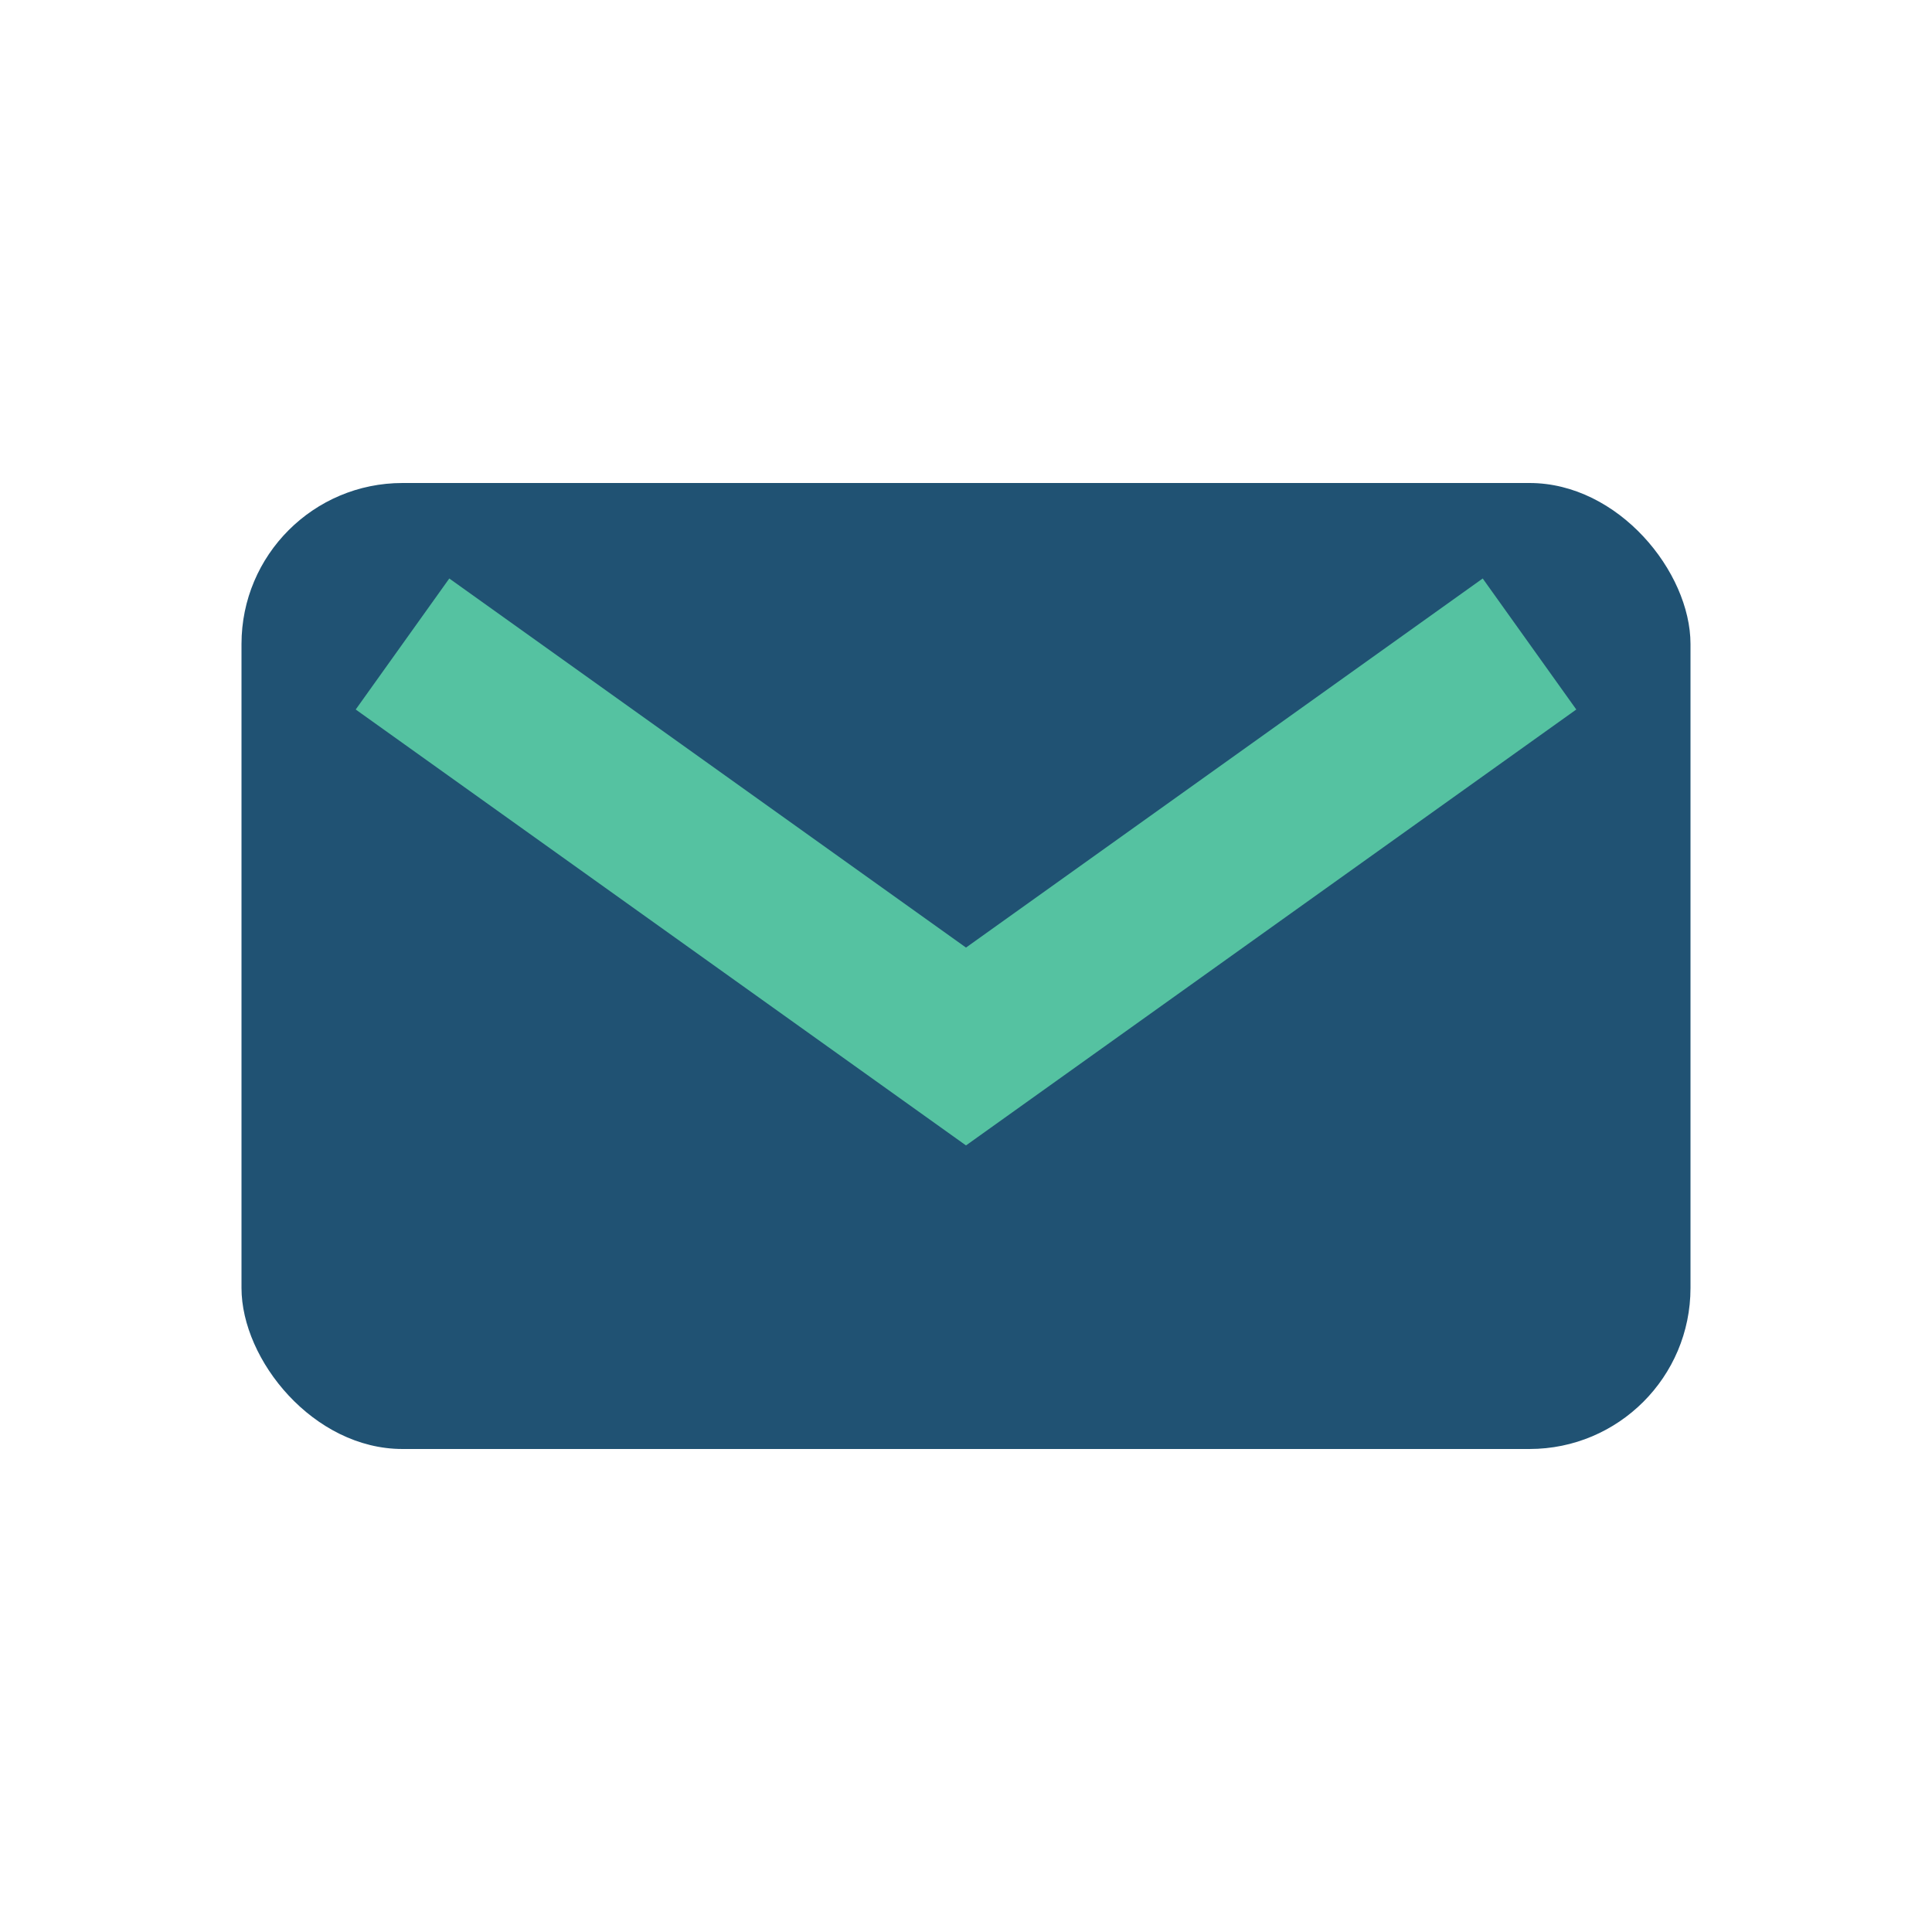
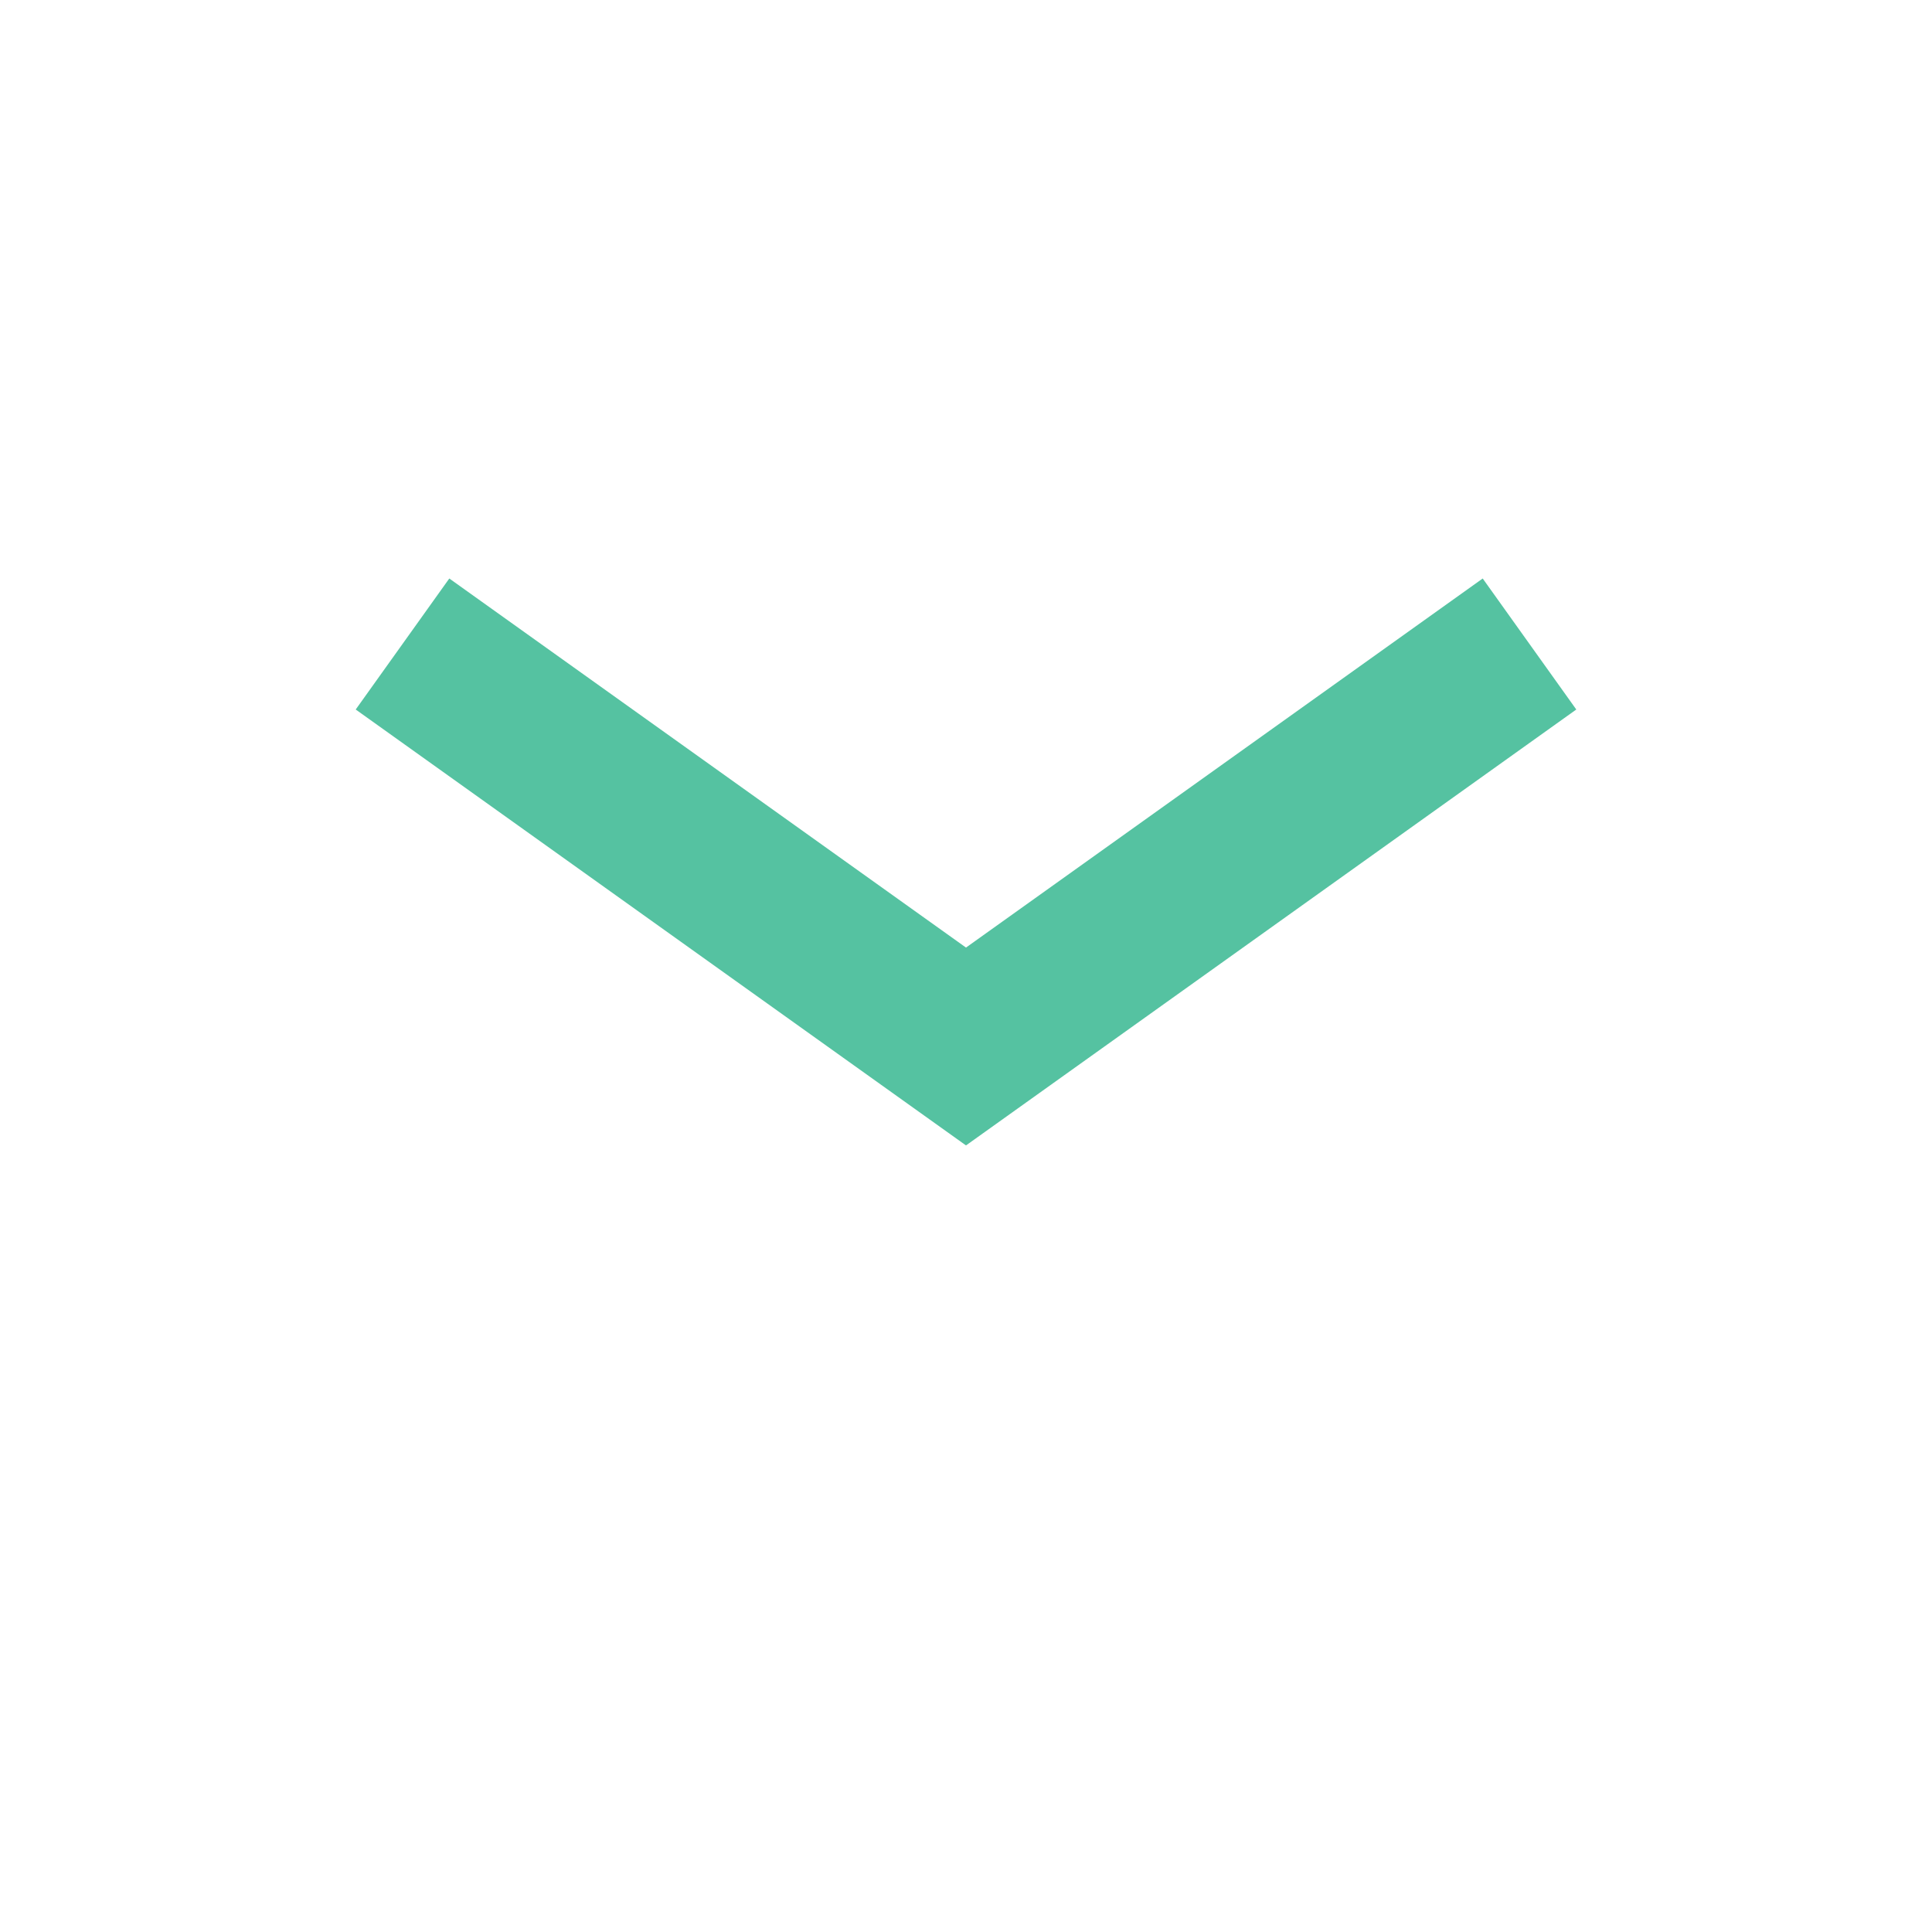
<svg xmlns="http://www.w3.org/2000/svg" width="24" height="24" viewBox="0 0 24 24">
-   <rect x="3" y="6" width="18" height="12" rx="2" fill="#205273" />
  <path d="M5 8l7 5 7-5" fill="none" stroke="#55C2A1" stroke-width="2" />
</svg>